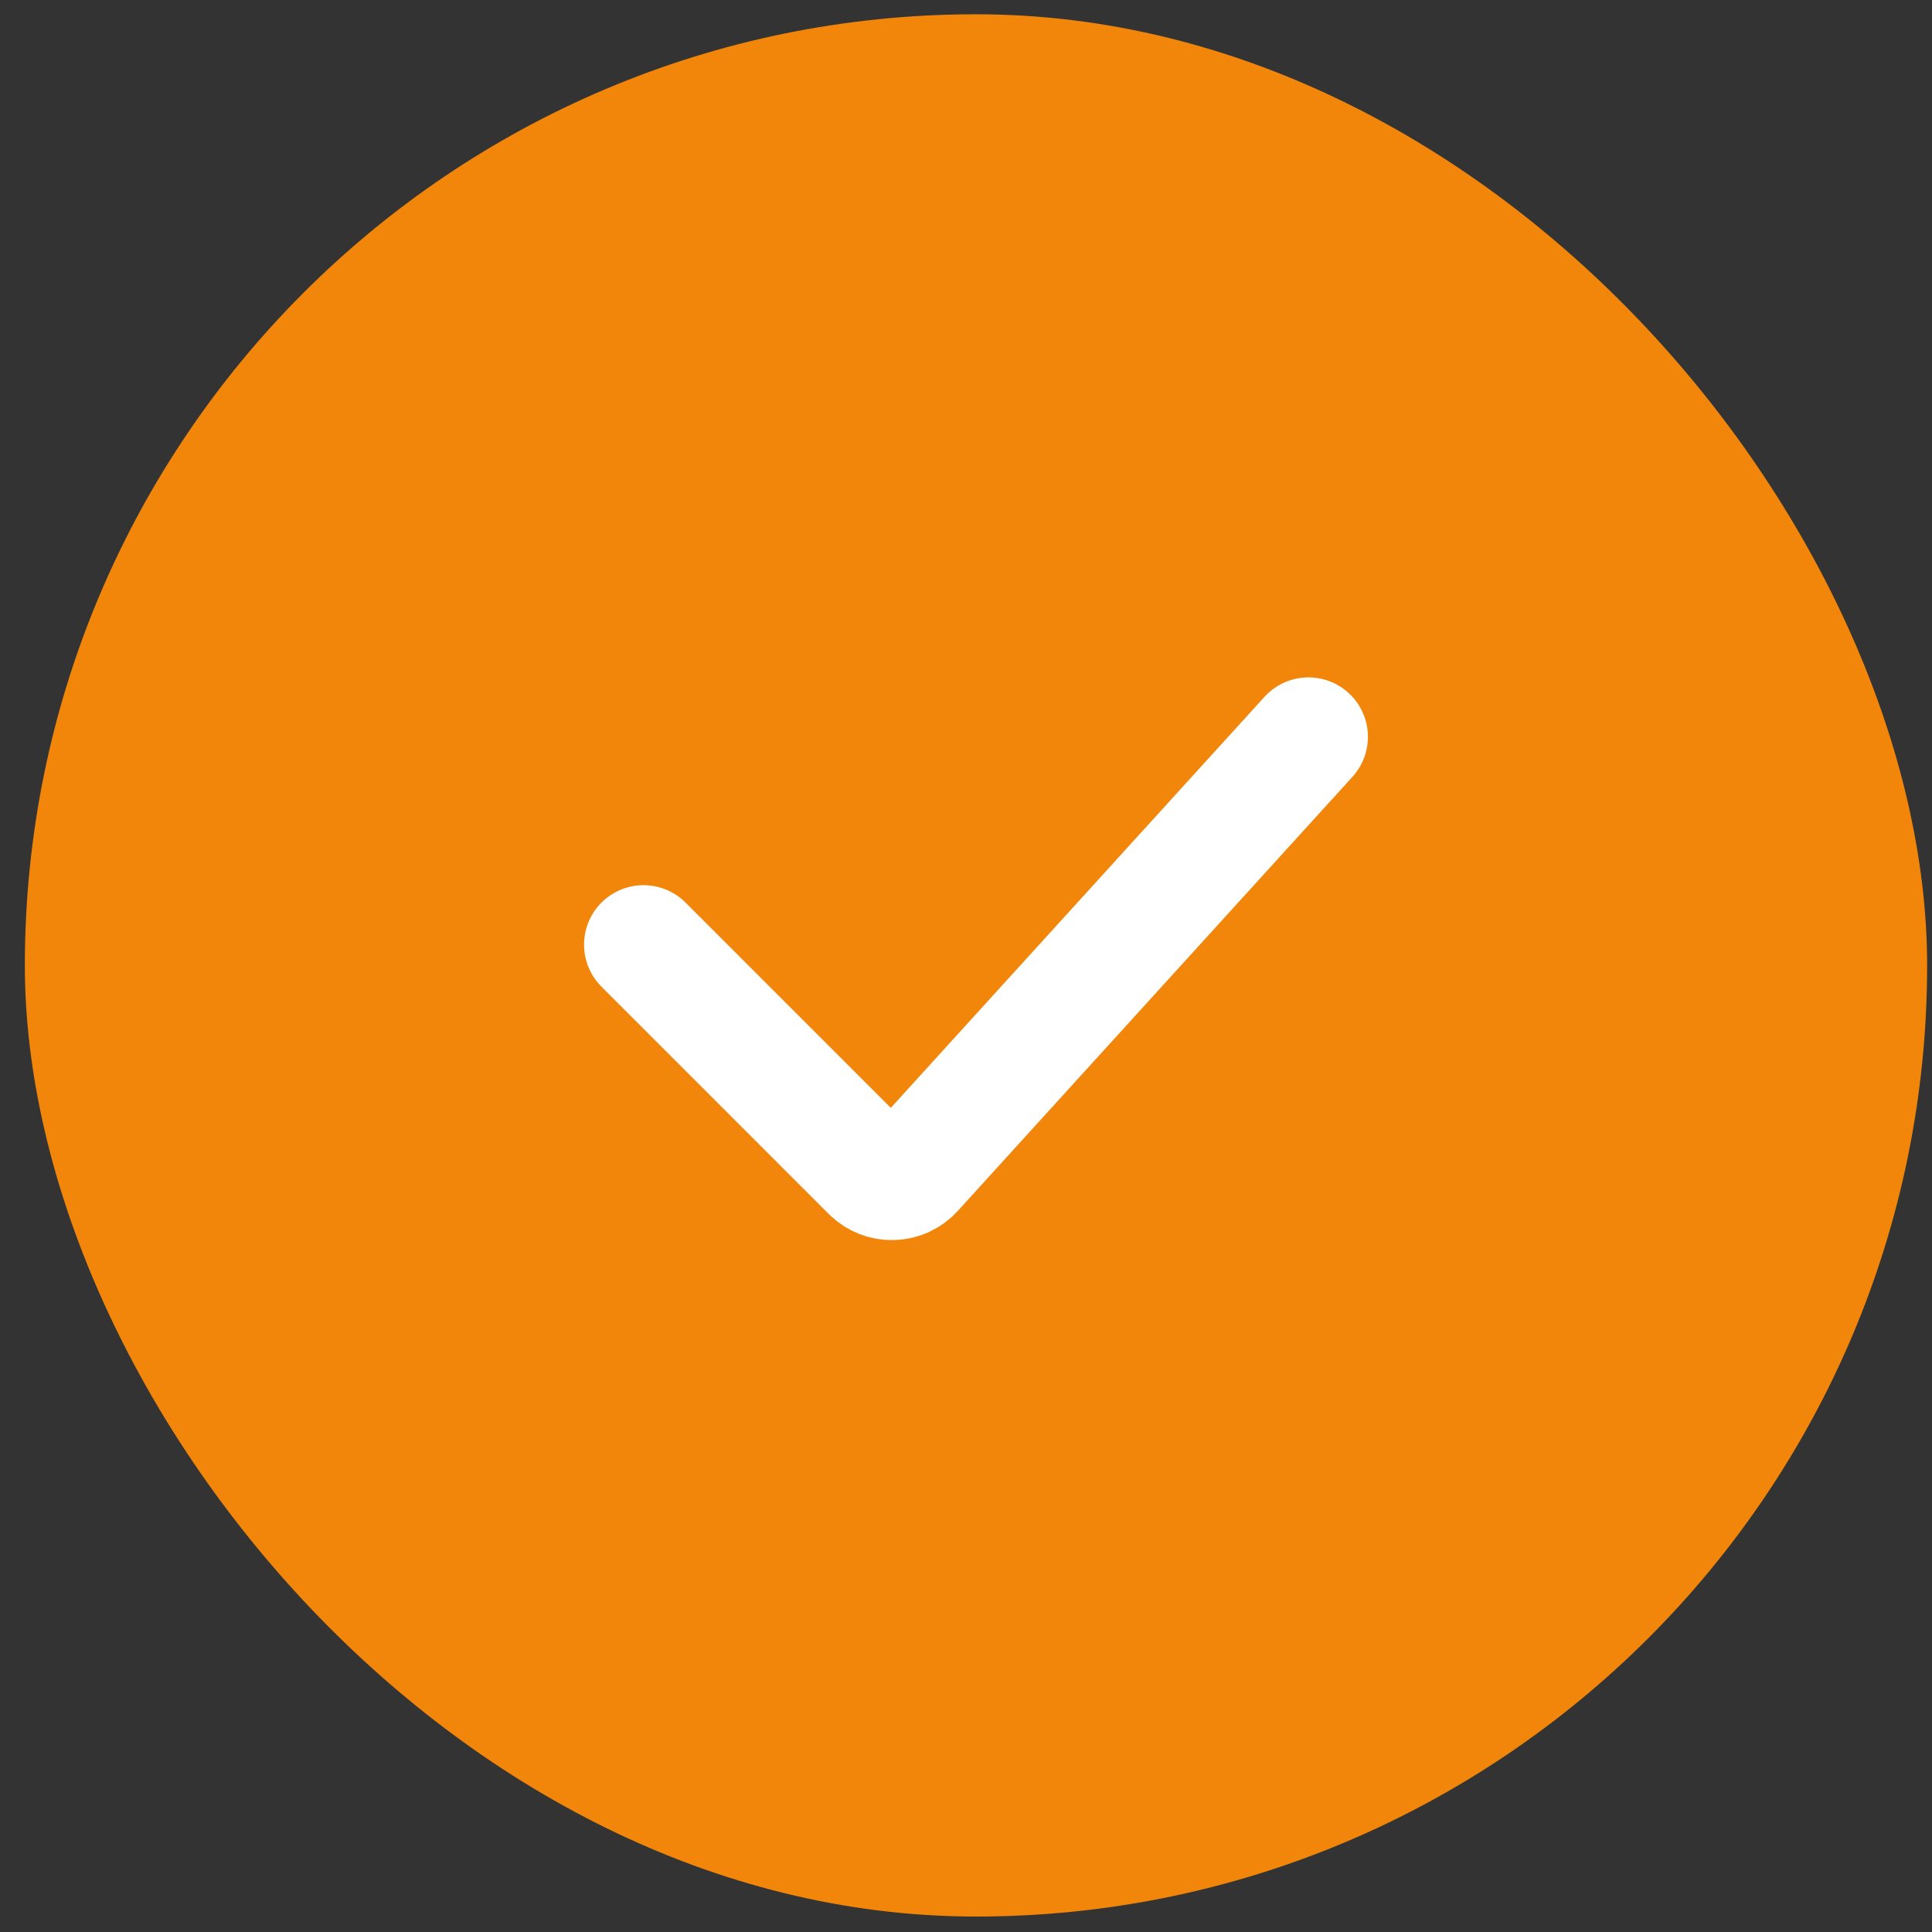
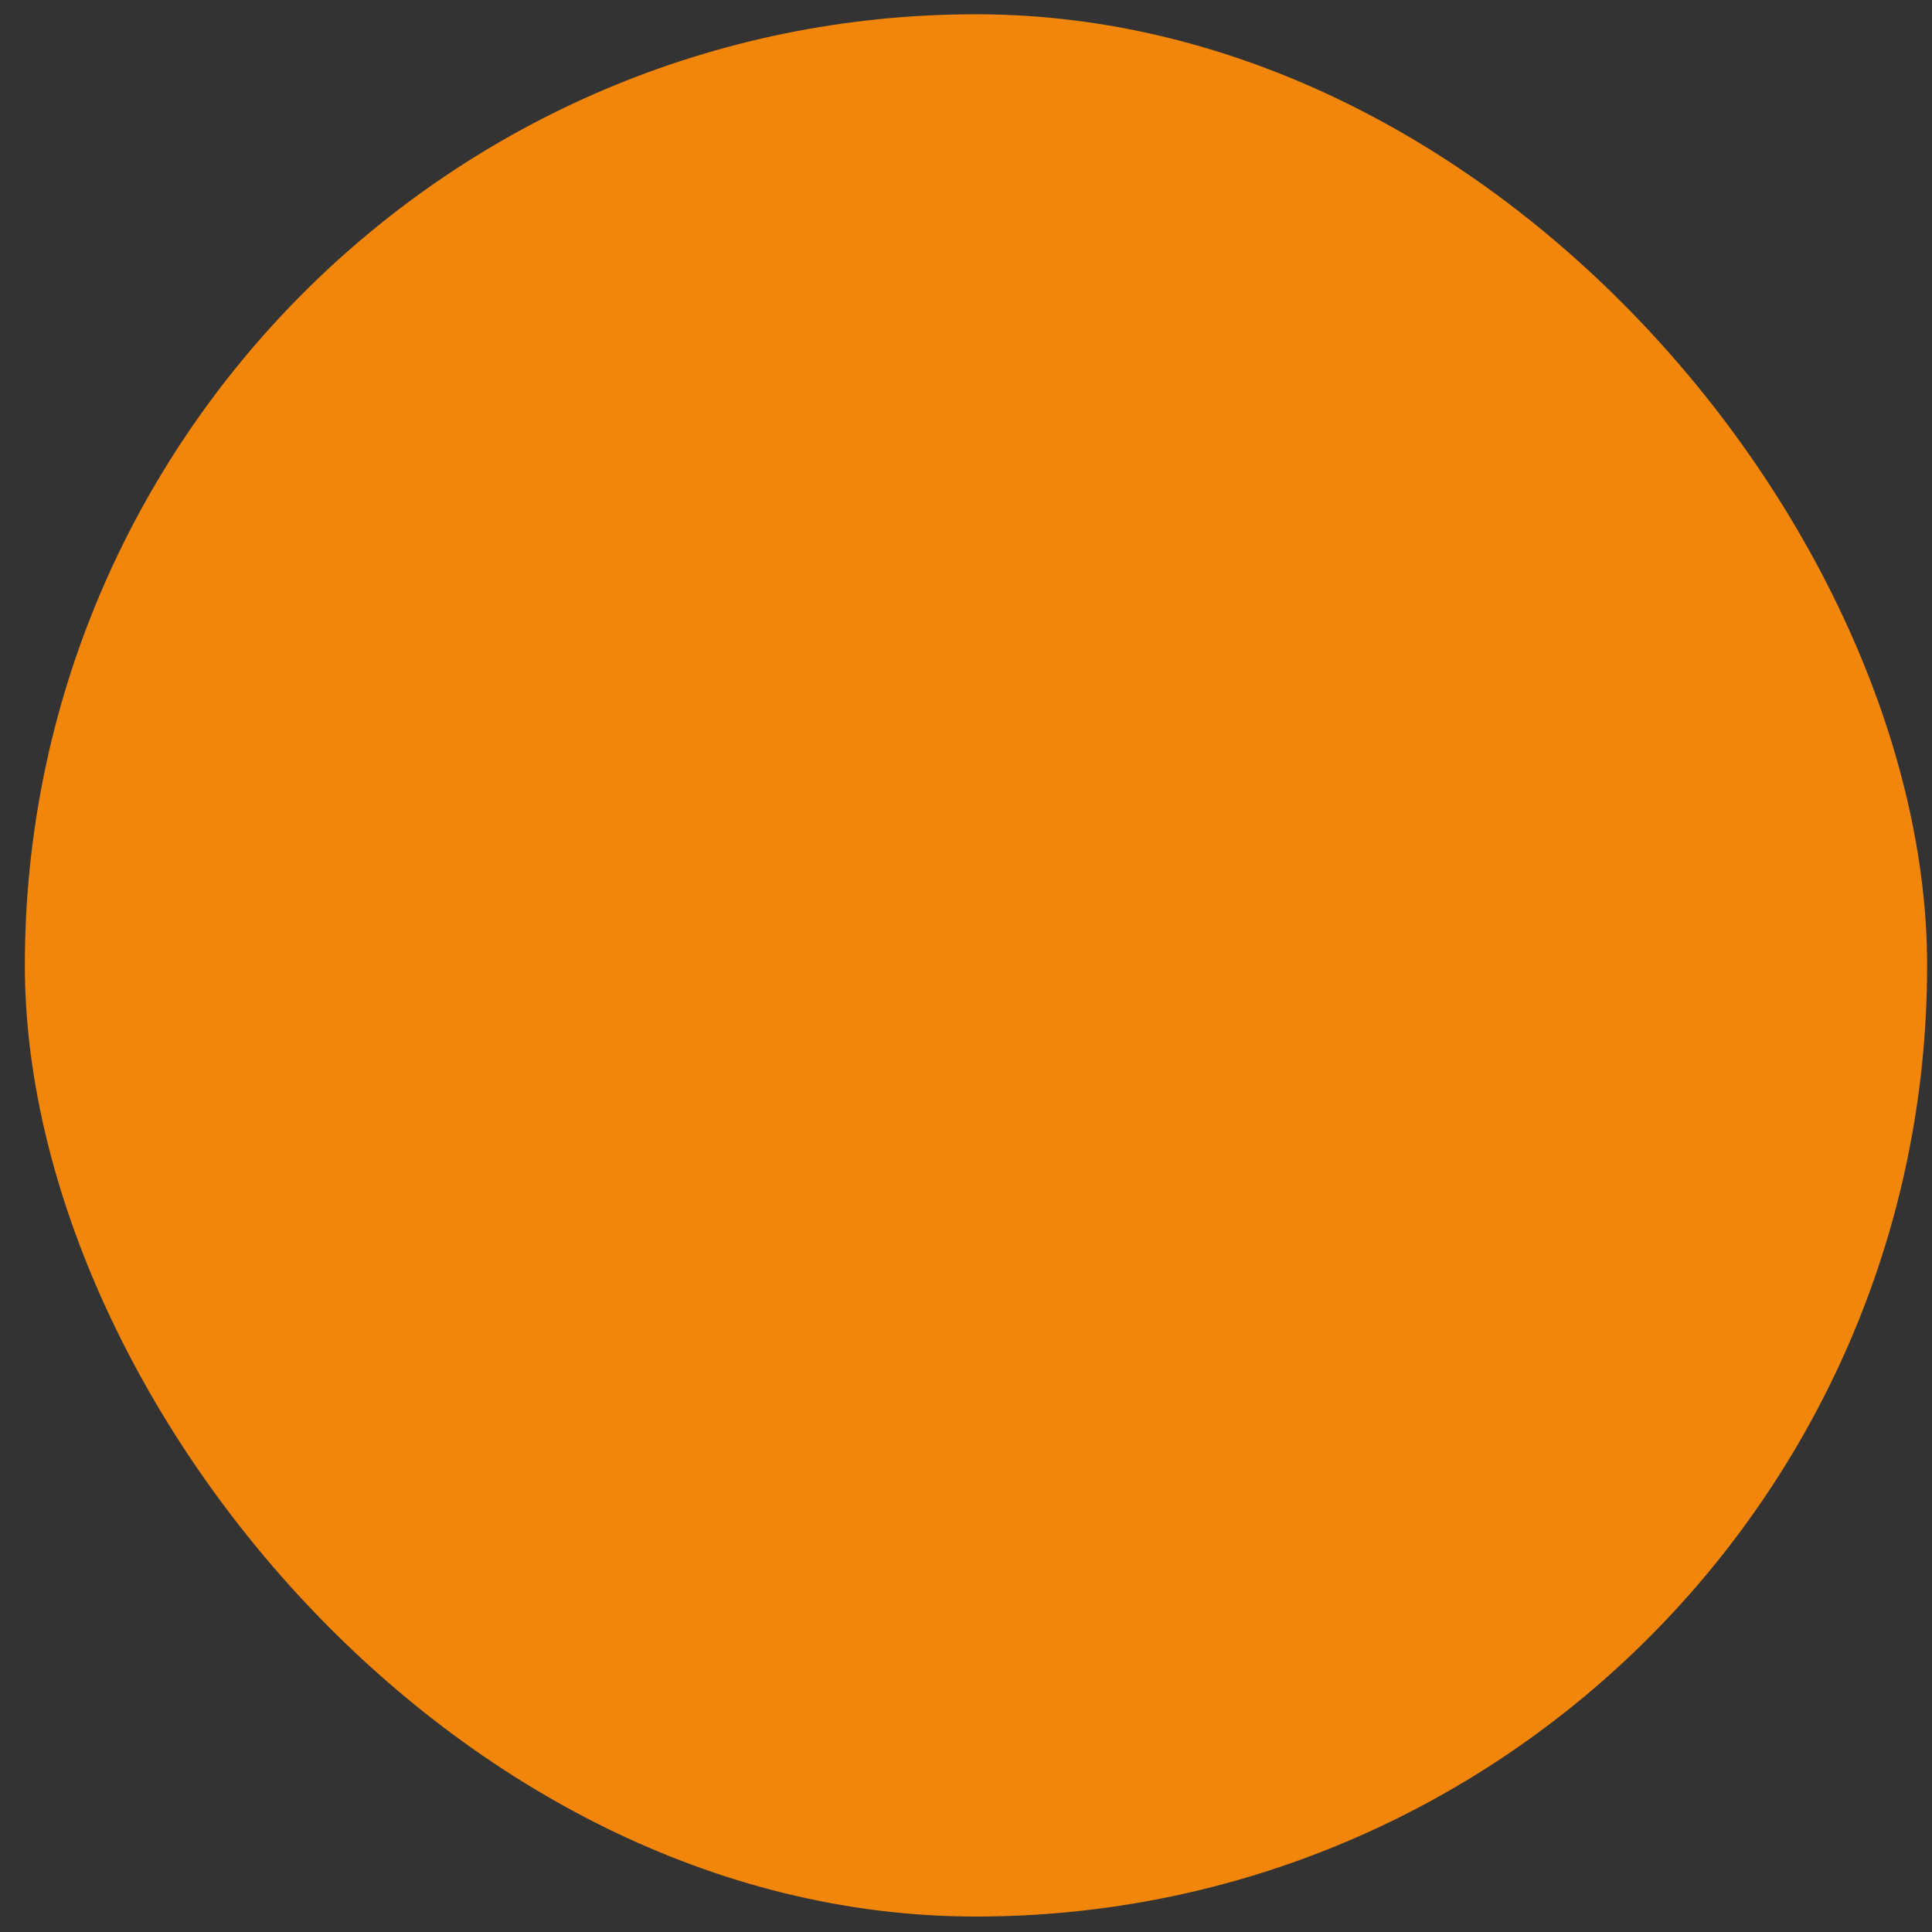
<svg xmlns="http://www.w3.org/2000/svg" width="65" height="65" viewBox="0 0 65 65" fill="none">
  <rect x="0" y="0" width="65" height="65" fill="#333333" stroke="none" />
  <rect x="0.836" y="0.48" width="64" height="64" rx="32" fill="#F1860B" />
-   <path d="M21.65 31.781L29.297 39.429C29.701 39.833 30.36 39.817 30.744 39.394L44.022 24.79" stroke="white" stroke-width="4" stroke-linecap="round" />
</svg>